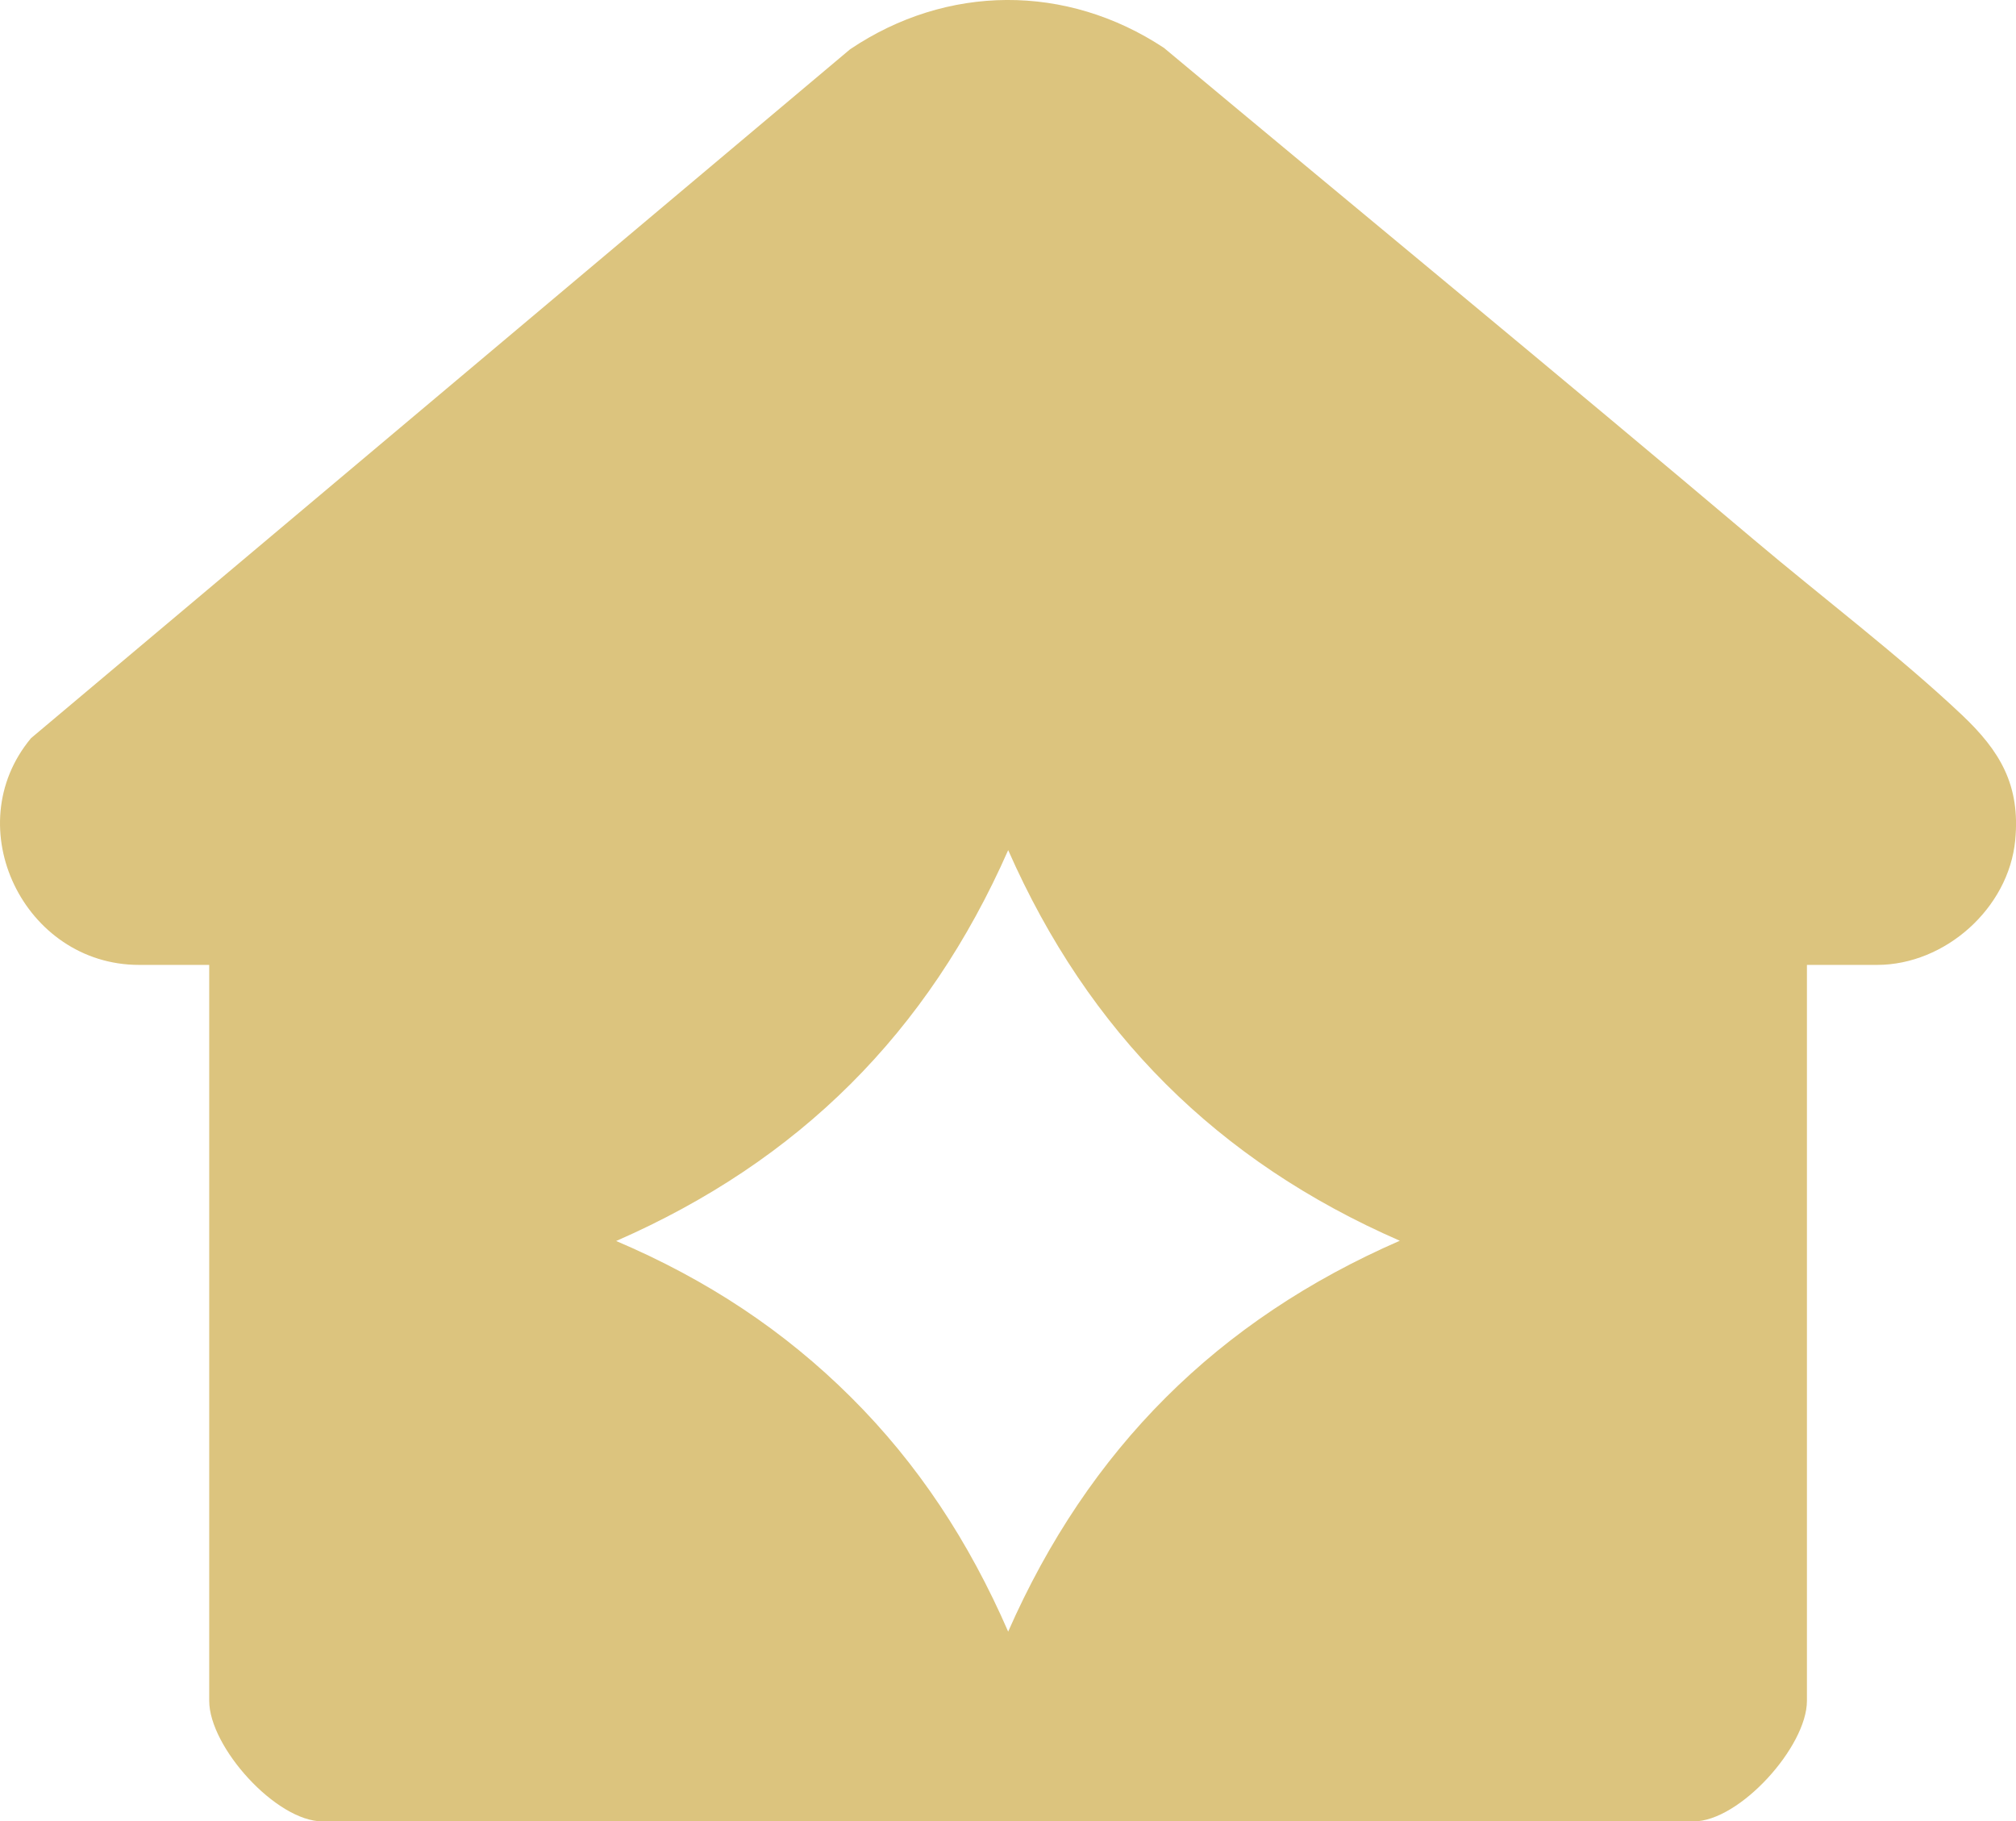
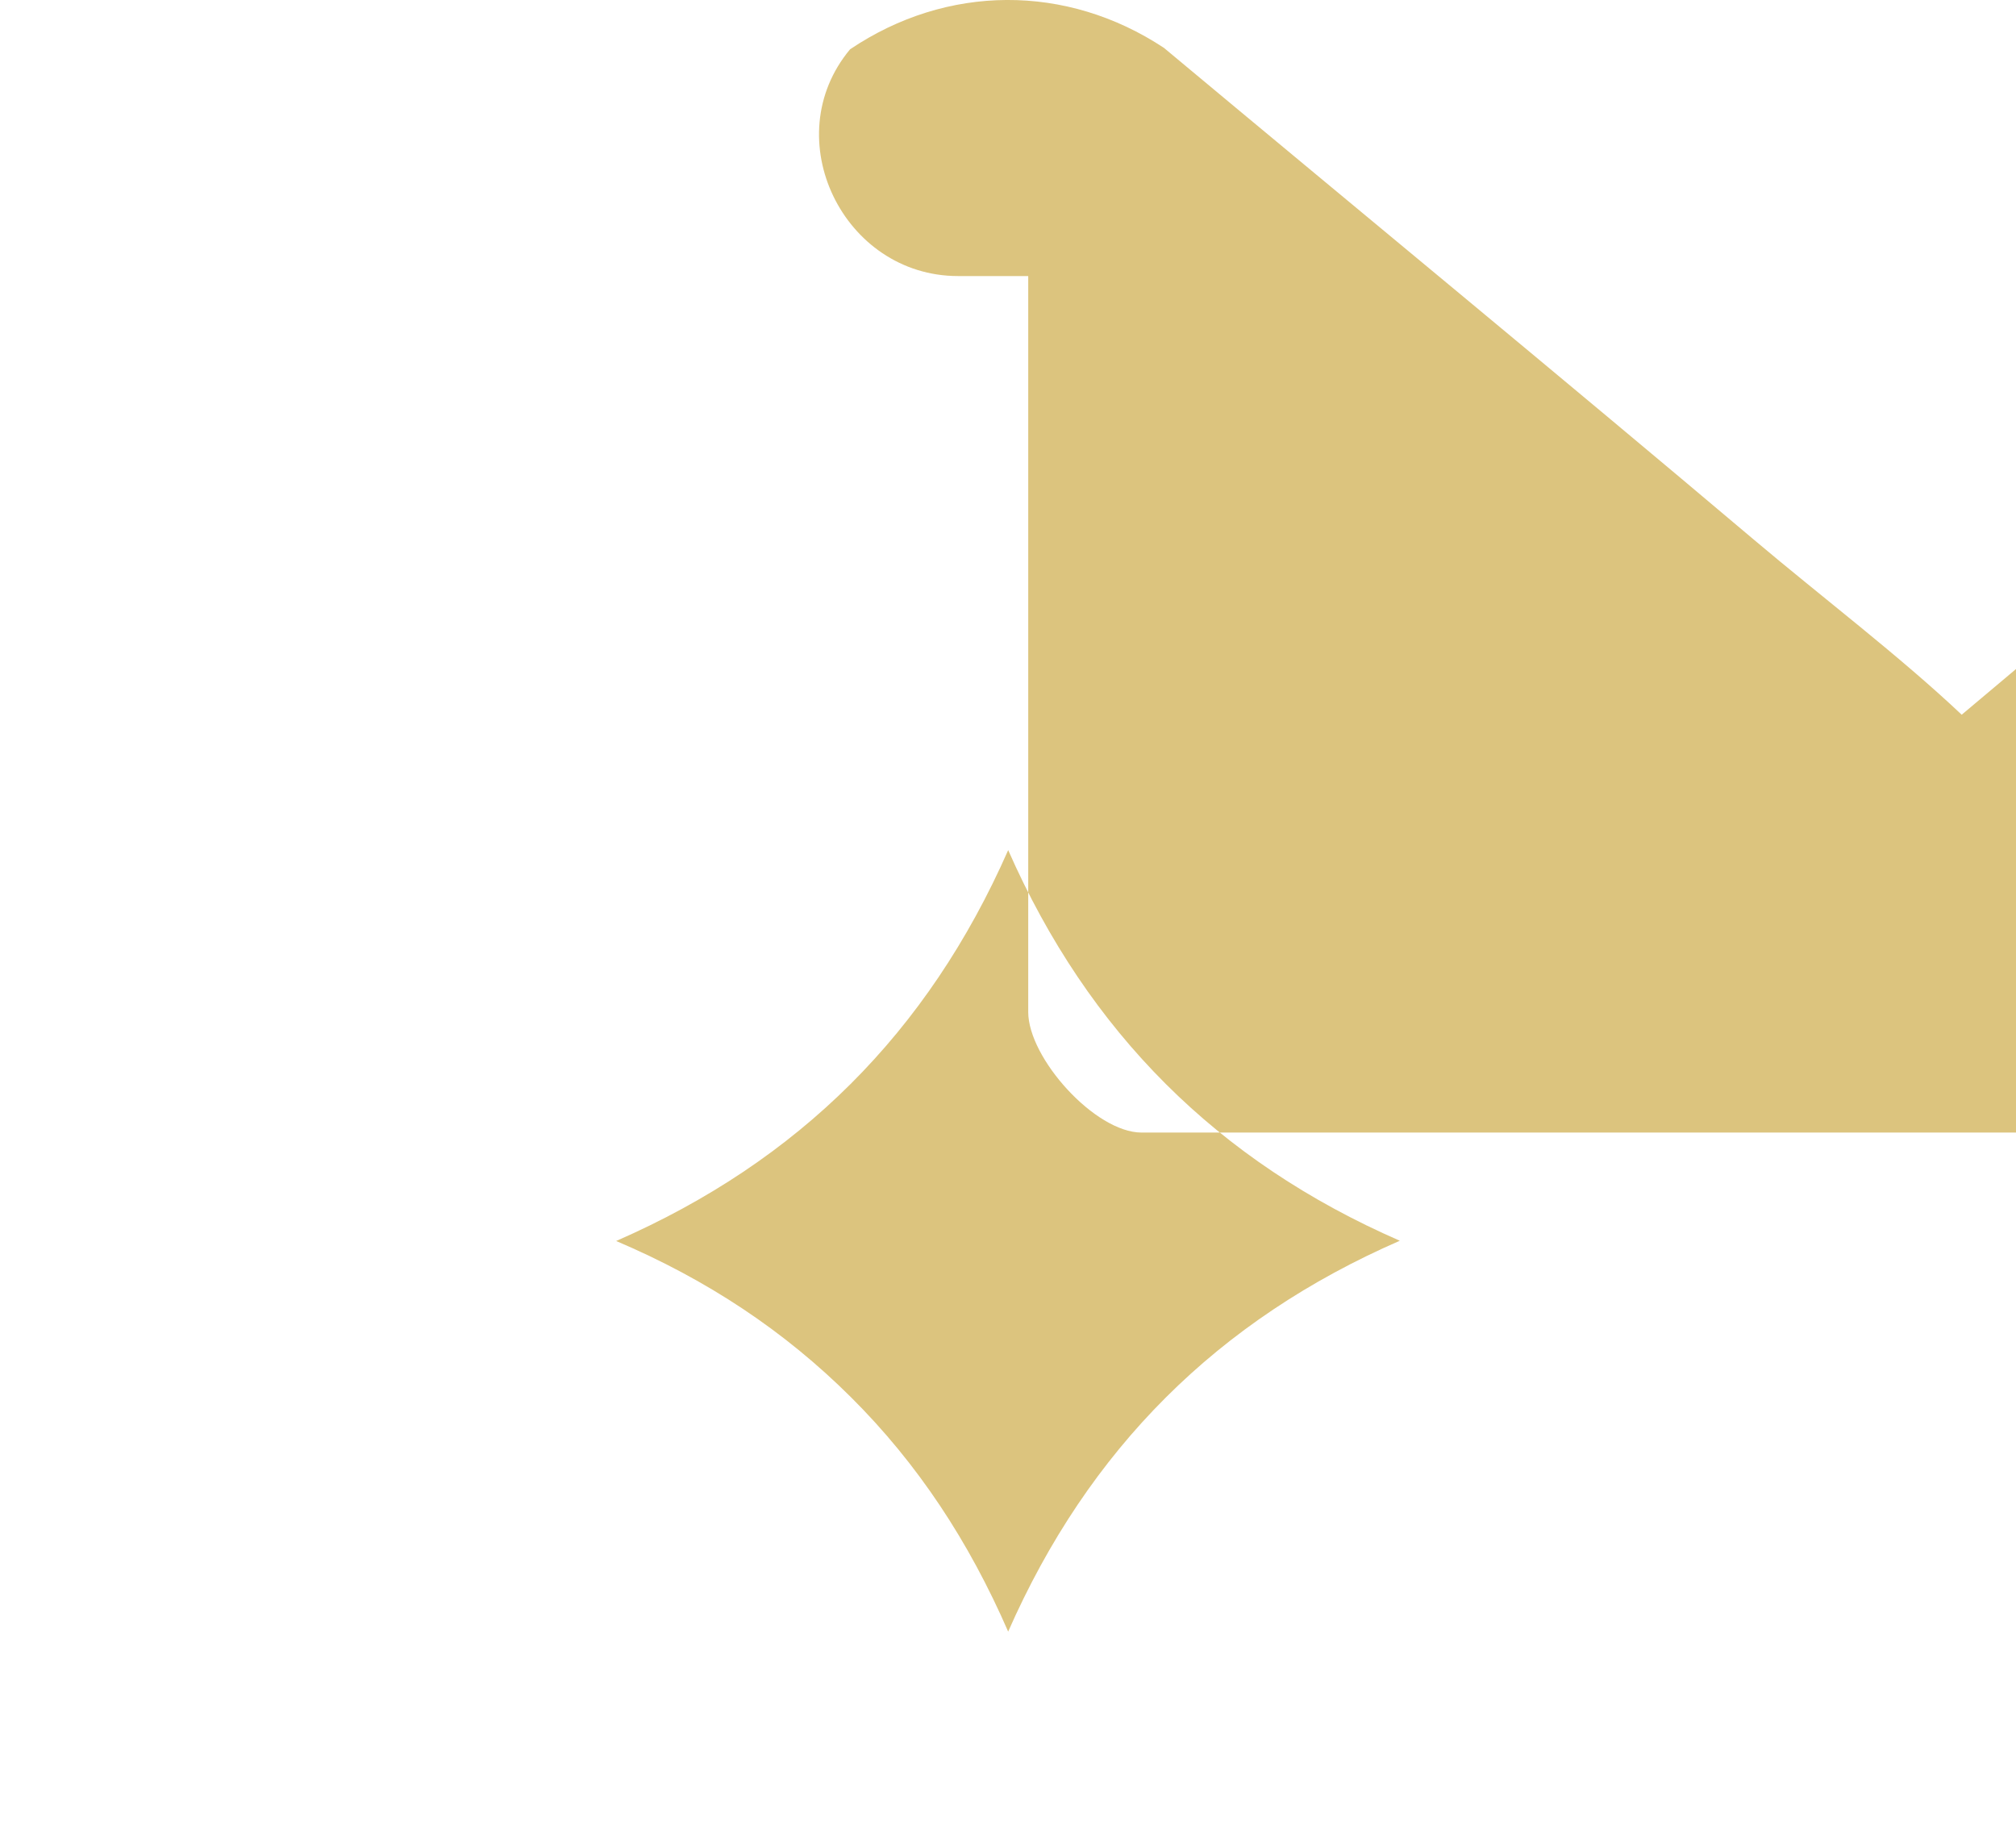
<svg xmlns="http://www.w3.org/2000/svg" id="Layer_1" version="1.1" viewBox="0 0 560.24 506.12">
  <defs>
    <style>
      .st0 {
        fill: #dcc47e;
      }
    </style>
  </defs>
-   <path class="st0" d="M545.15,198.6c-17.34-16.37-39.02-32.82-57.54-48.46-54.42-45.96-109.46-91.21-164.16-136.84-27.09-17.89-60.31-17.72-87.22.4L8.63,205.11c-20.57,24.68-1.89,63.01,30.01,63.01h19.5v204.5c0,12.79,18.57,33.5,31.5,33.5h381c12.77,0,31.5-20.77,31.5-33.5v-204.5h19.5c18.9,0,36.55-15.73,38.38-34.62,1.48-15.34-4.23-24.86-14.86-34.89ZM280.17,453.39c-10.93-25.1-25.12-46.67-43.72-65.17-18.48-18.38-39.84-32.58-65.22-43.38,50.82-22.22,86.6-57.91,108.94-108.61,22.35,50.68,58.21,86.46,108.83,108.54-50.6,22.06-86.47,57.83-108.84,108.62Z" />
+   <path class="st0" d="M545.15,198.6c-17.34-16.37-39.02-32.82-57.54-48.46-54.42-45.96-109.46-91.21-164.16-136.84-27.09-17.89-60.31-17.72-87.22.4c-20.57,24.68-1.89,63.01,30.01,63.01h19.5v204.5c0,12.79,18.57,33.5,31.5,33.5h381c12.77,0,31.5-20.77,31.5-33.5v-204.5h19.5c18.9,0,36.55-15.73,38.38-34.62,1.48-15.34-4.23-24.86-14.86-34.89ZM280.17,453.39c-10.93-25.1-25.12-46.67-43.72-65.17-18.48-18.38-39.84-32.58-65.22-43.38,50.82-22.22,86.6-57.91,108.94-108.61,22.35,50.68,58.21,86.46,108.83,108.54-50.6,22.06-86.47,57.83-108.84,108.62Z" />
</svg>